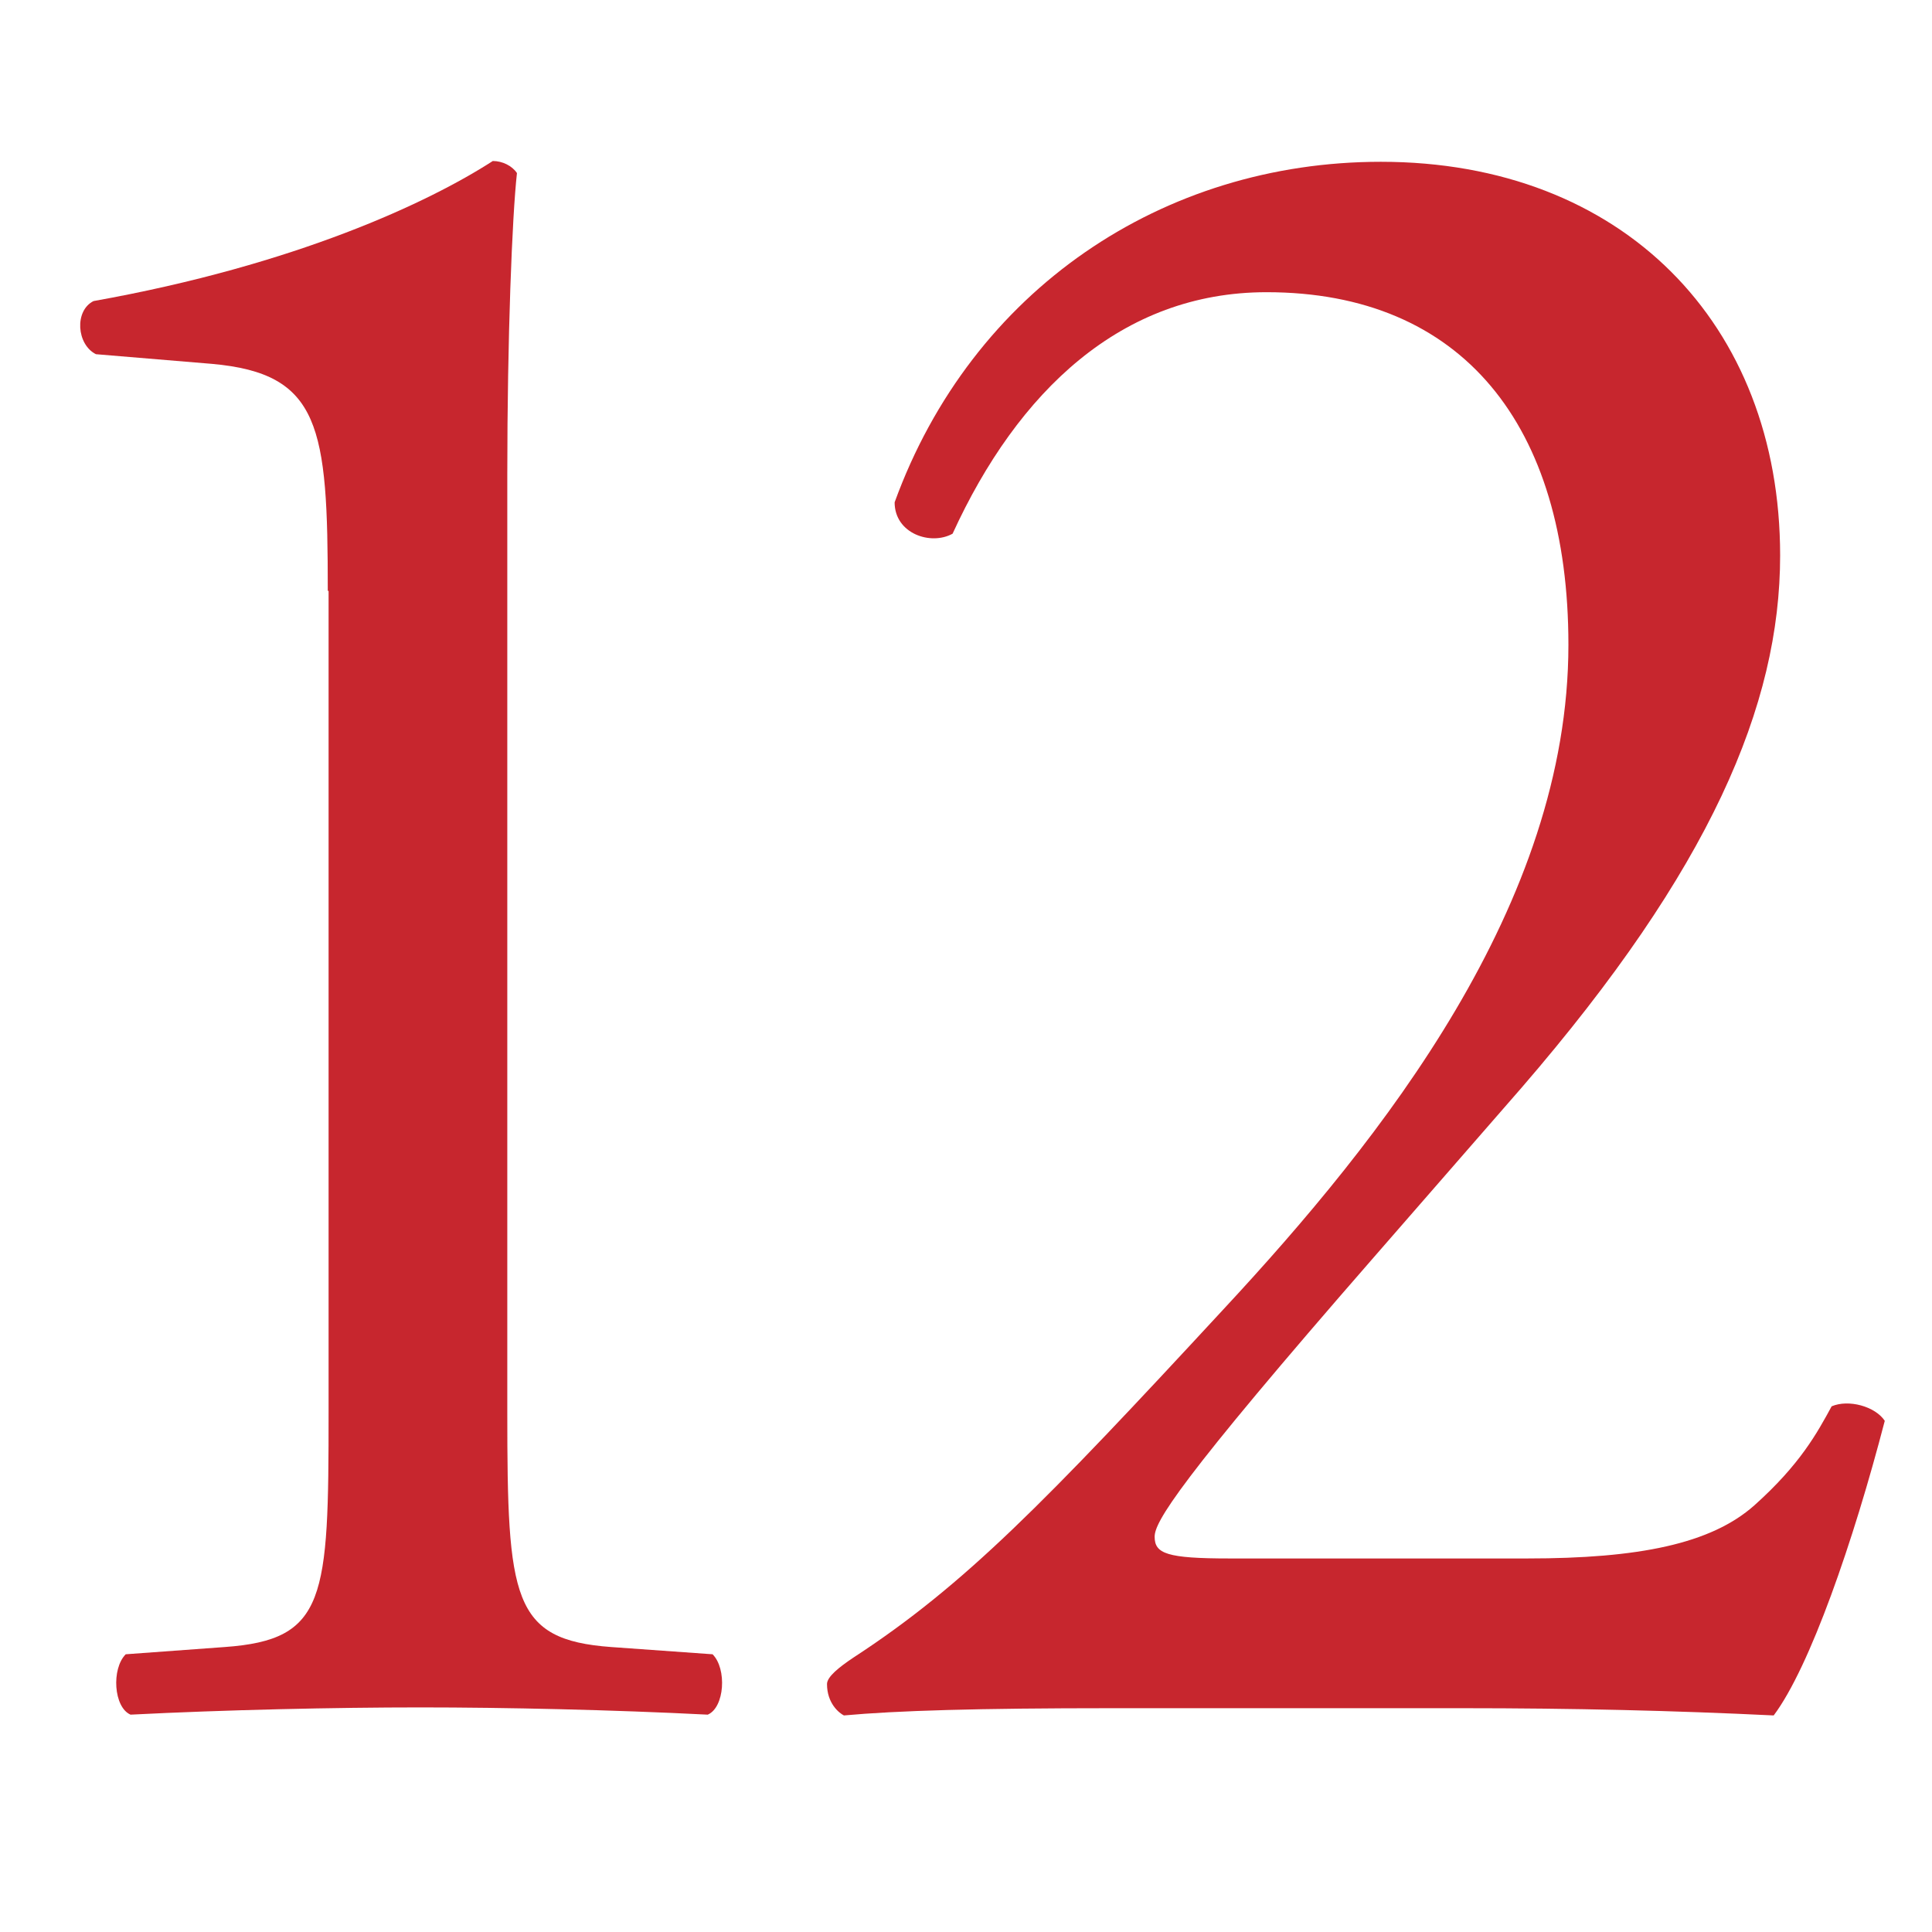
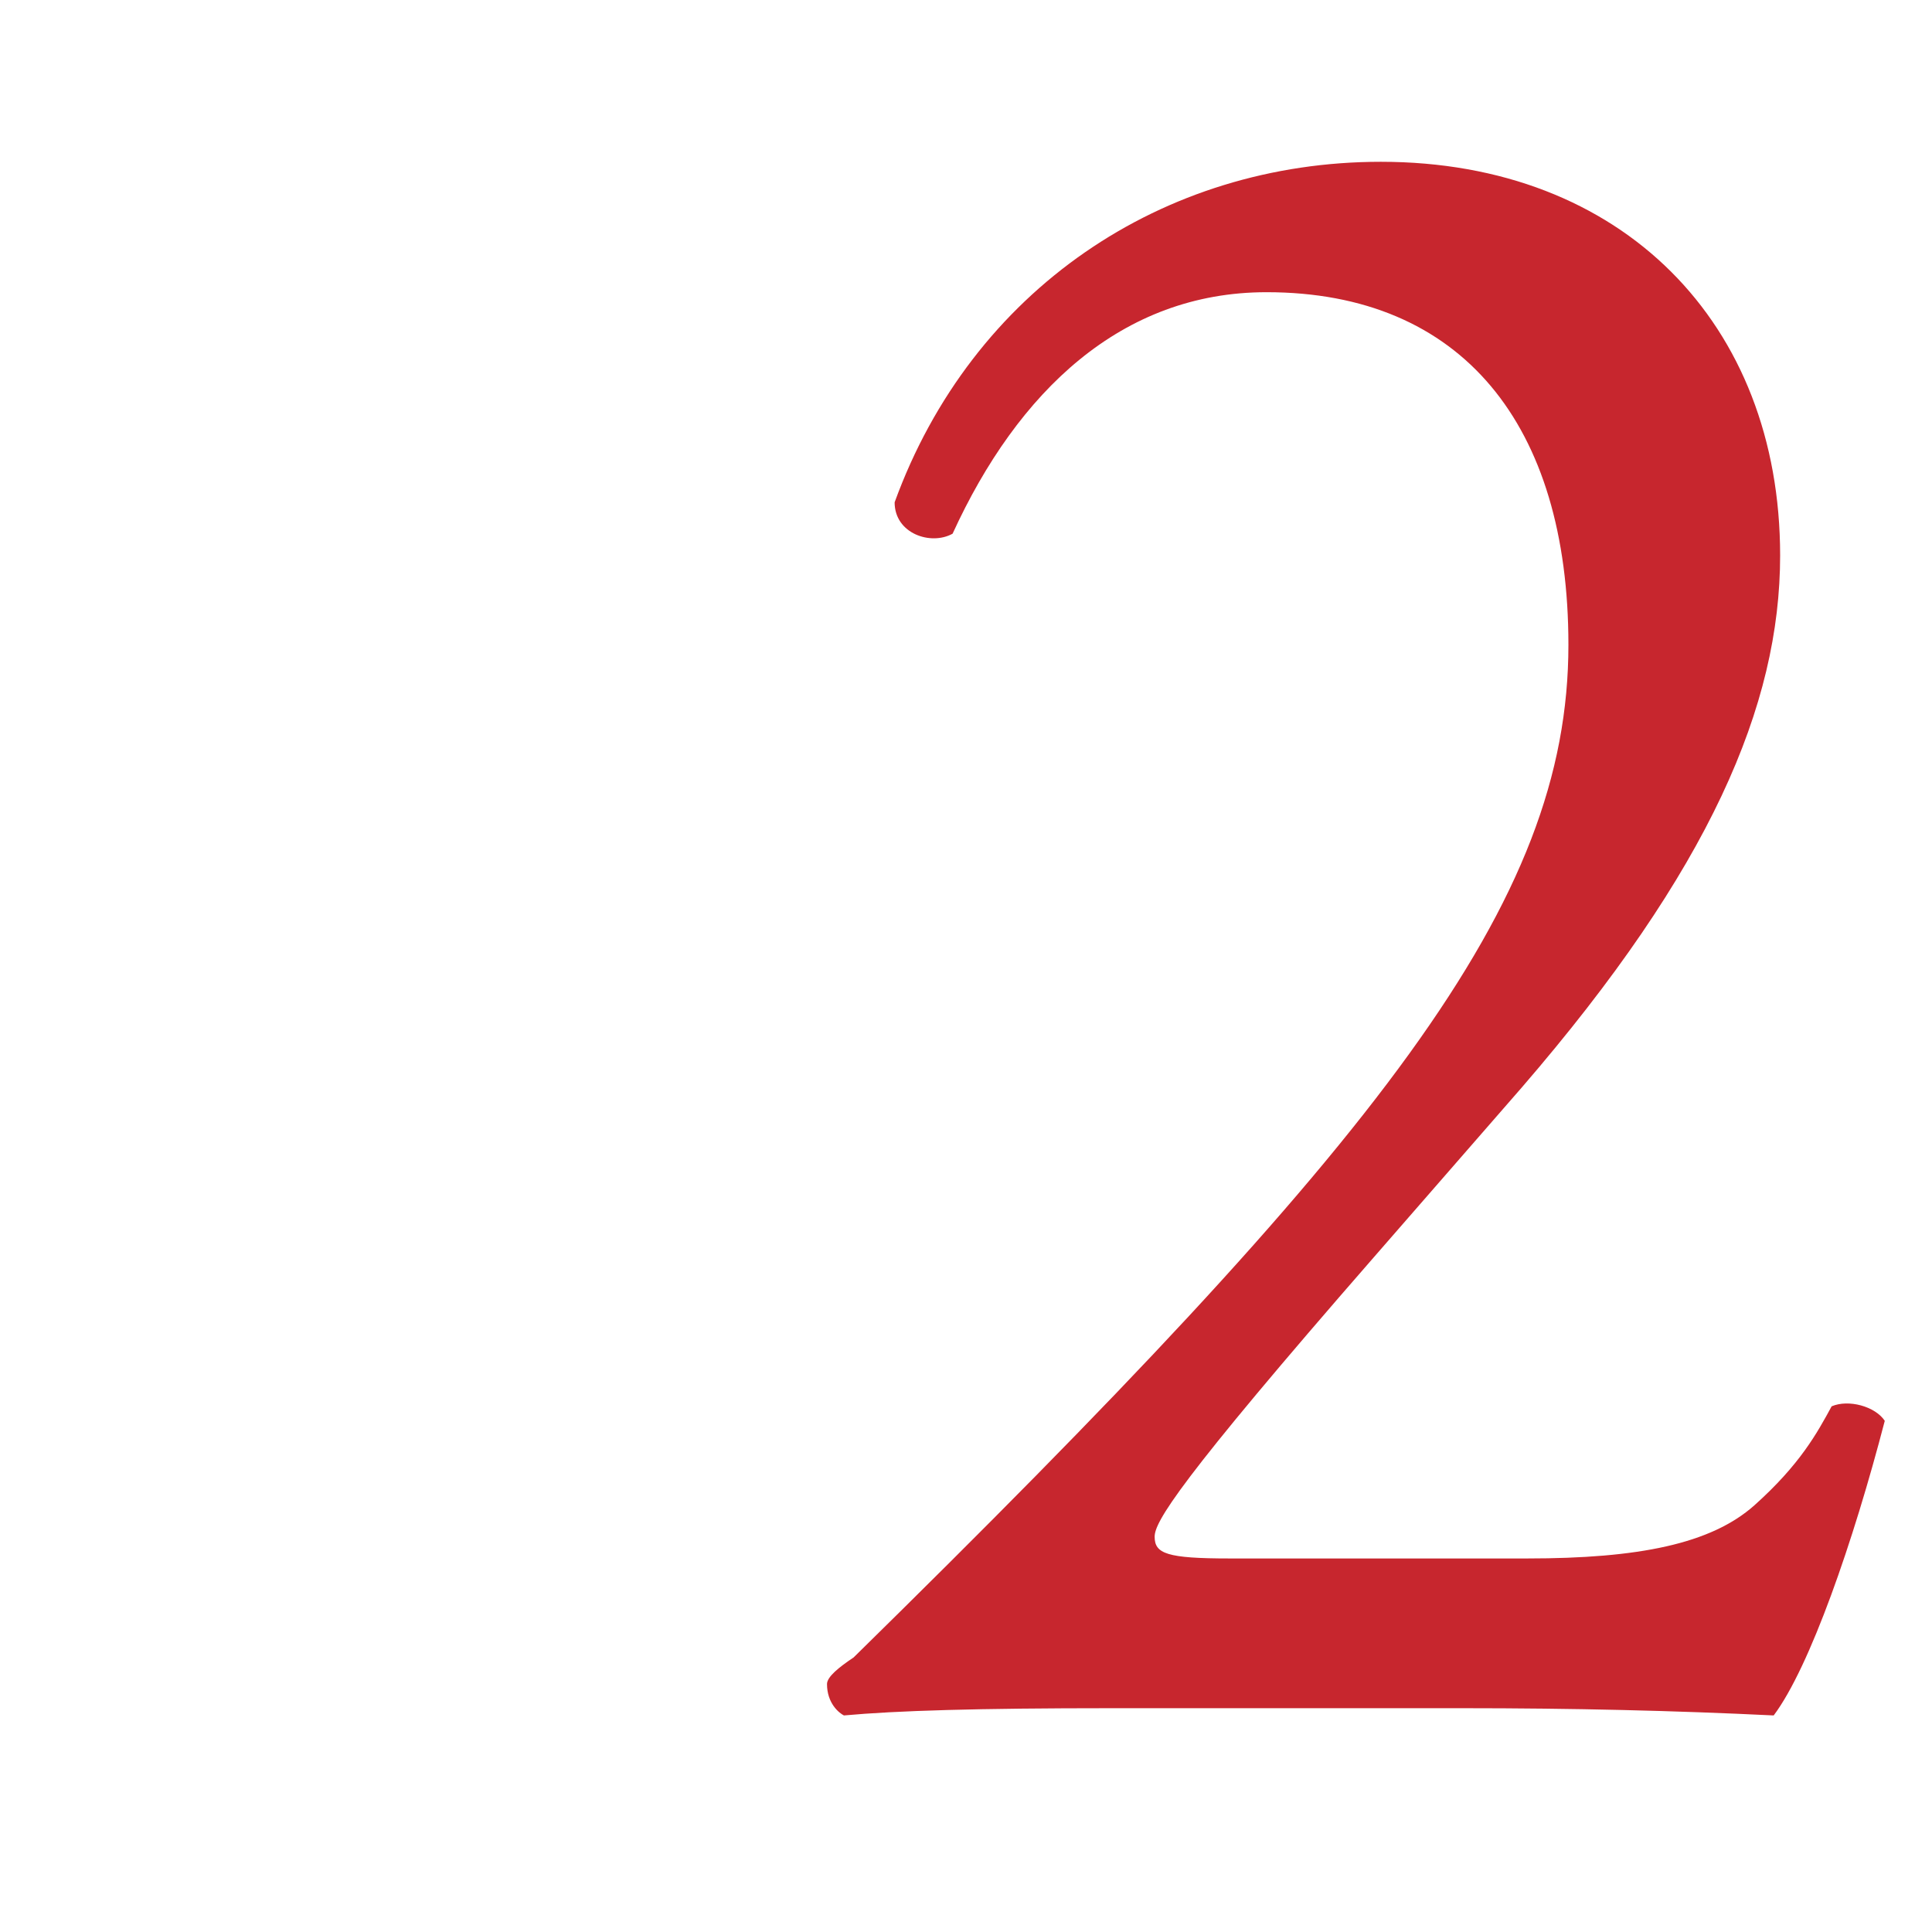
<svg xmlns="http://www.w3.org/2000/svg" width="120" height="120" viewBox="0 0 120 120" fill="none">
-   <path d="M20.359 36.7C20.359 26.5 19.909 23.2 13.159 22.6L5.959 22C4.759 21.4 4.609 19.3 5.809 18.7C18.409 16.45 26.659 12.55 30.609 10C31.209 10 31.809 10.3 32.109 10.75C31.809 13.45 31.509 20.95 31.509 29.5V87.75C31.509 99.3 31.809 101.85 37.959 102.3L44.259 102.75C45.159 103.65 45.009 106.05 43.959 106.5C38.109 106.2 31.359 106.05 26.109 106.05C20.859 106.05 13.959 106.2 8.109 106.5C7.059 106.05 6.909 103.65 7.809 102.75L13.959 102.3C20.259 101.85 20.409 99.3 20.409 87.75V36.7H20.359Z" fill="#C7262E" />
-   <path d="M94.867 96.799C101.767 96.799 106.267 95.899 108.967 93.499C111.817 90.949 112.867 88.999 113.767 87.349C114.817 86.899 116.467 87.349 117.067 88.249C115.117 95.749 112.417 103.549 110.167 106.549C104.017 106.249 97.717 106.099 90.817 106.099H69.067C60.667 106.099 55.717 106.249 52.417 106.549C52.117 106.399 51.367 105.799 51.367 104.599C51.367 104.149 52.117 103.549 53.017 102.949C59.917 98.449 64.867 93.349 75.967 81.349C85.867 70.699 97.417 56.149 97.417 40.049C97.417 26.399 90.817 18.149 78.667 18.149C69.667 18.149 63.217 24.299 59.167 33.149C57.817 33.899 55.567 33.149 55.567 31.199C60.367 17.999 72.217 10.049 85.767 10.049C100.767 10.049 110.567 20.099 110.567 34.499C110.567 43.799 106.217 53.999 94.517 67.549L85.367 78.049C73.067 92.149 71.717 94.549 71.717 95.449C71.717 96.499 72.467 96.799 76.367 96.799H94.967H94.867Z" fill="#C7262E" />
+   <path d="M94.867 96.799C101.767 96.799 106.267 95.899 108.967 93.499C111.817 90.949 112.867 88.999 113.767 87.349C114.817 86.899 116.467 87.349 117.067 88.249C115.117 95.749 112.417 103.549 110.167 106.549C104.017 106.249 97.717 106.099 90.817 106.099H69.067C60.667 106.099 55.717 106.249 52.417 106.549C52.117 106.399 51.367 105.799 51.367 104.599C51.367 104.149 52.117 103.549 53.017 102.949C85.867 70.699 97.417 56.149 97.417 40.049C97.417 26.399 90.817 18.149 78.667 18.149C69.667 18.149 63.217 24.299 59.167 33.149C57.817 33.899 55.567 33.149 55.567 31.199C60.367 17.999 72.217 10.049 85.767 10.049C100.767 10.049 110.567 20.099 110.567 34.499C110.567 43.799 106.217 53.999 94.517 67.549L85.367 78.049C73.067 92.149 71.717 94.549 71.717 95.449C71.717 96.499 72.467 96.799 76.367 96.799H94.967H94.867Z" fill="#C7262E" />
</svg>